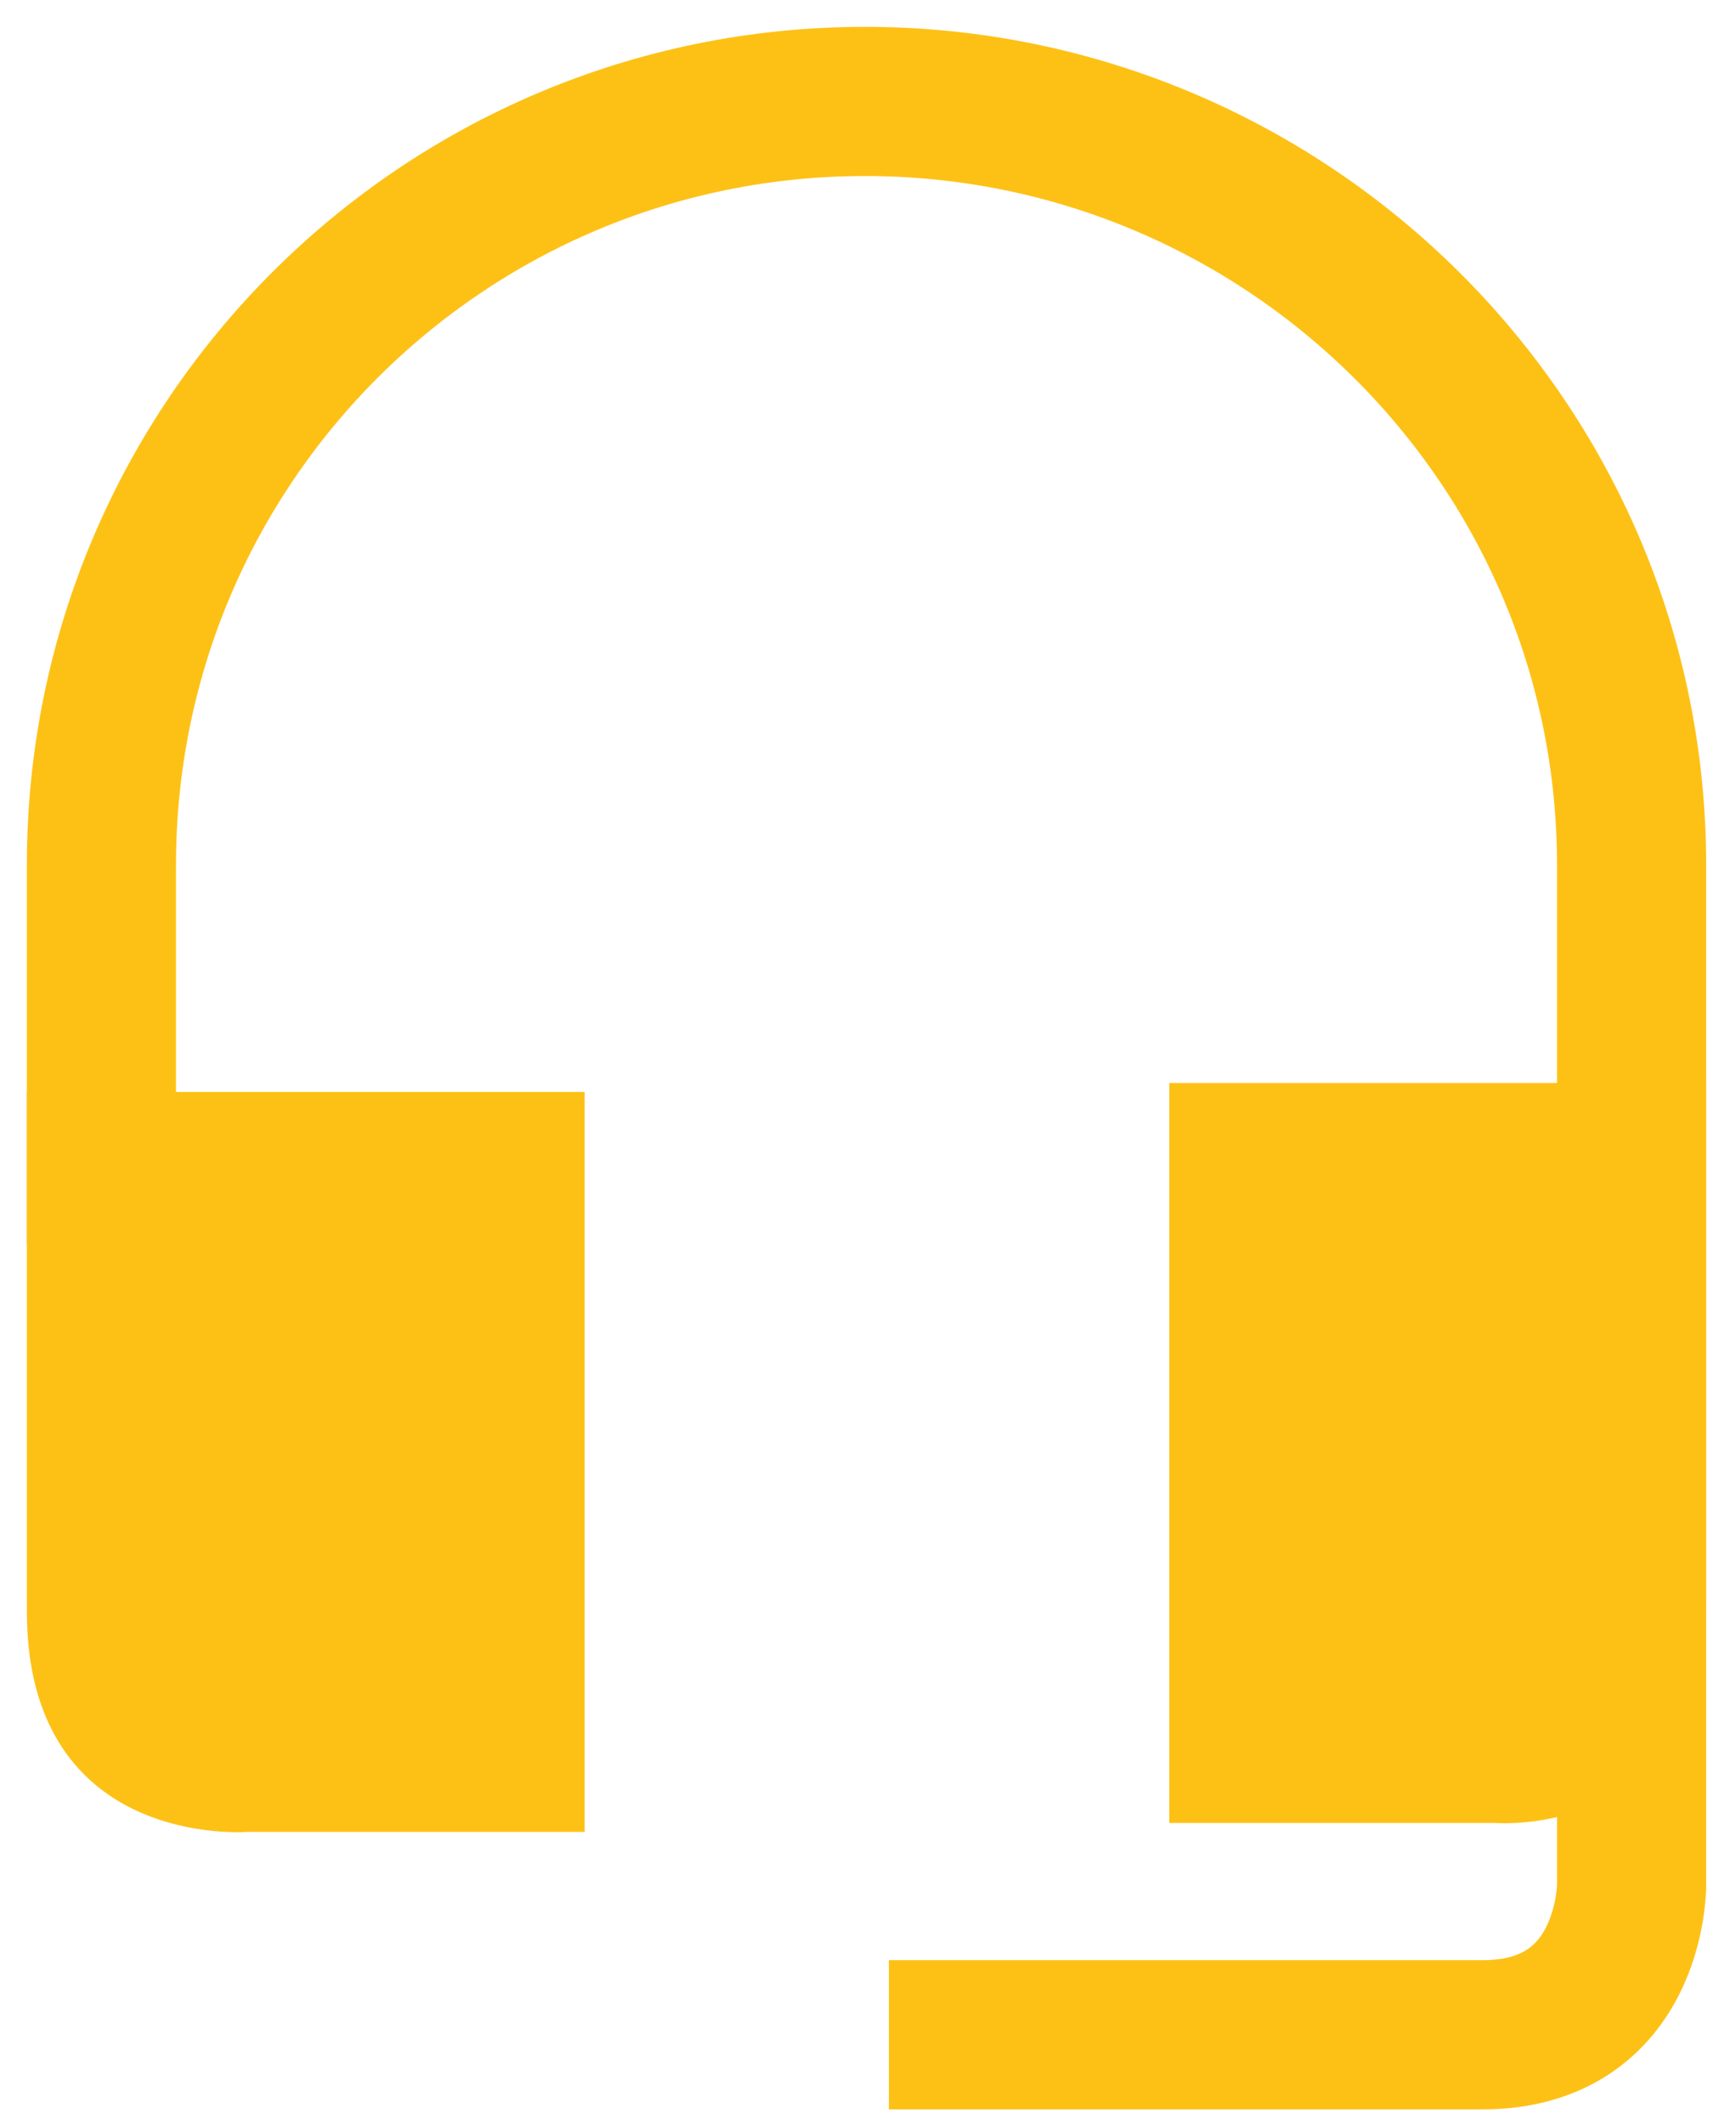
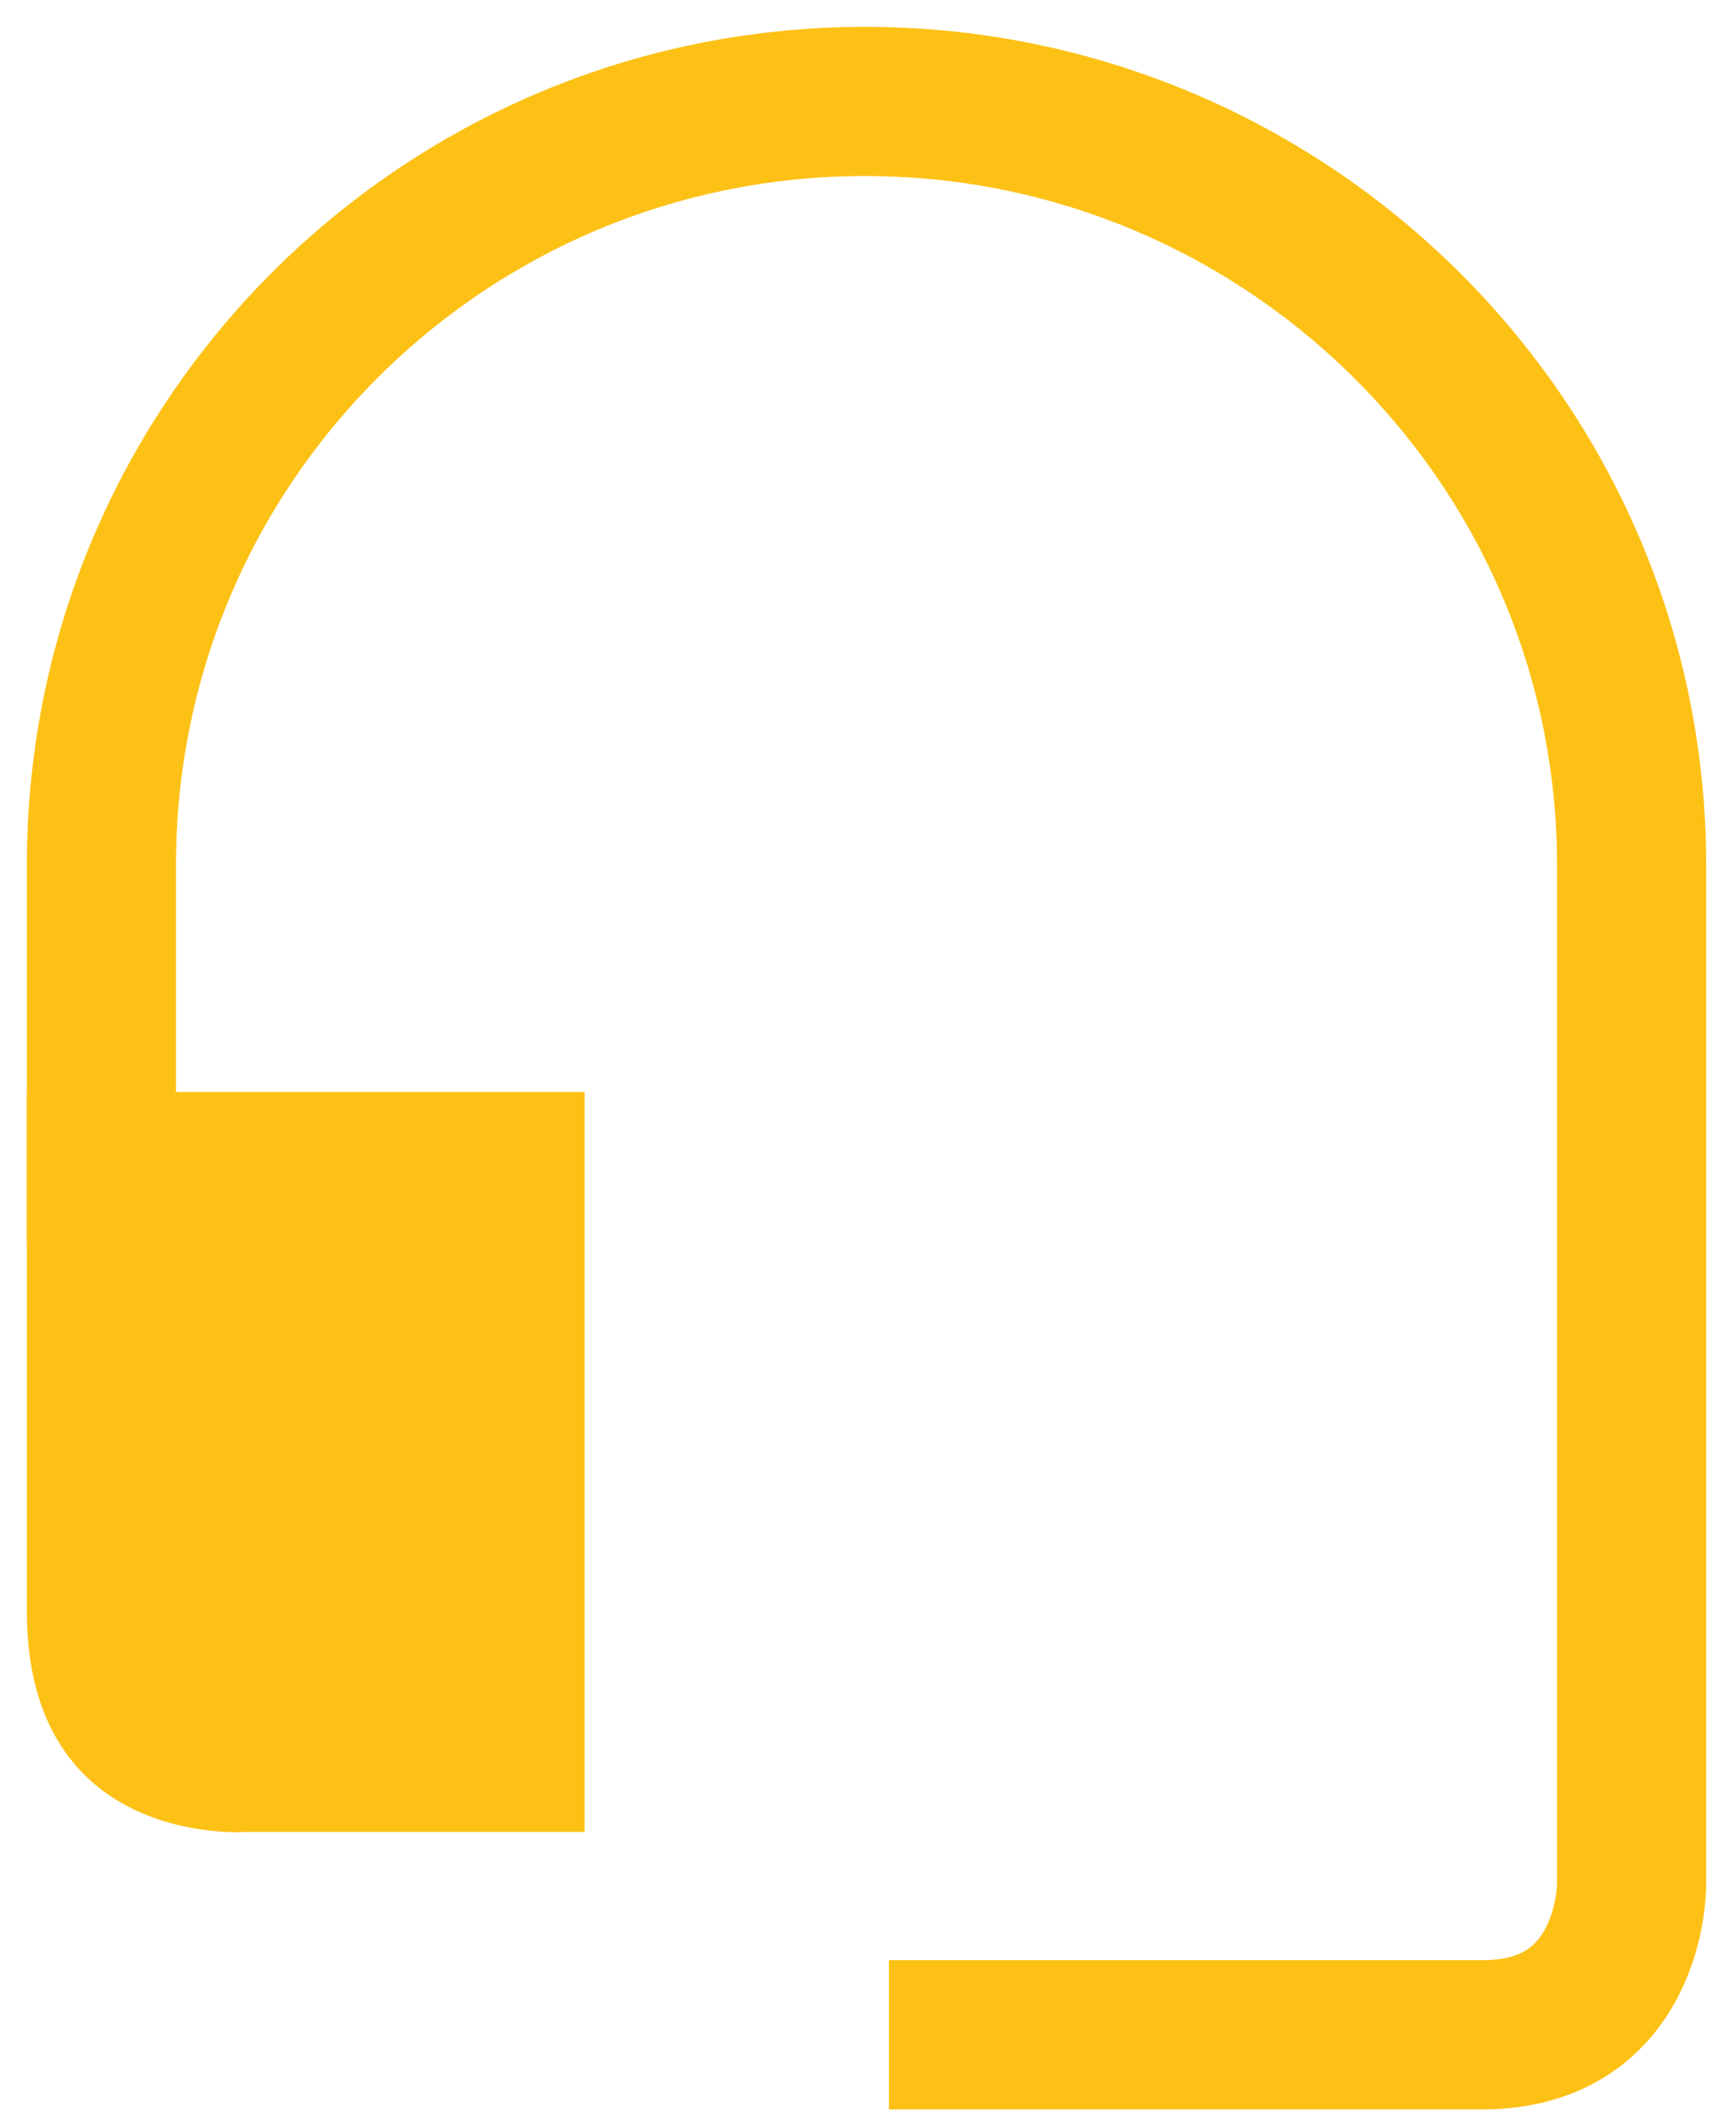
<svg xmlns="http://www.w3.org/2000/svg" version="1.1" id="Ebene_1" x="0px" y="0px" viewBox="0 0 58.2 71.2" style="enable-background:new 0 0 58.2 71.2;" xml:space="preserve">
  <style type="text/css">
	.st0{fill:none;stroke:#FDC116;stroke-width:5;stroke-miterlimit:10;}
	.st1{fill:#FDC116;}
</style>
  <path class="st0" d="M3.4,41.7V29c0-14.2,11.5-25.6,25.6-25.6S54.7,14.8,54.7,29v12.7v21.5c0,0,0,5-5,5s-19.9,0-19.9,0" />
  <path class="st1" d="M2.2,36.6h17.4v24.8H8.3c0,0-7.4,0.6-7.4-7.4V36.6H2.2z" />
-   <path class="st1" d="M56,36.3H39.2v24.8h10.9c0,0,7.1,0.6,7.1-7.4V36.3H56z" />
</svg>